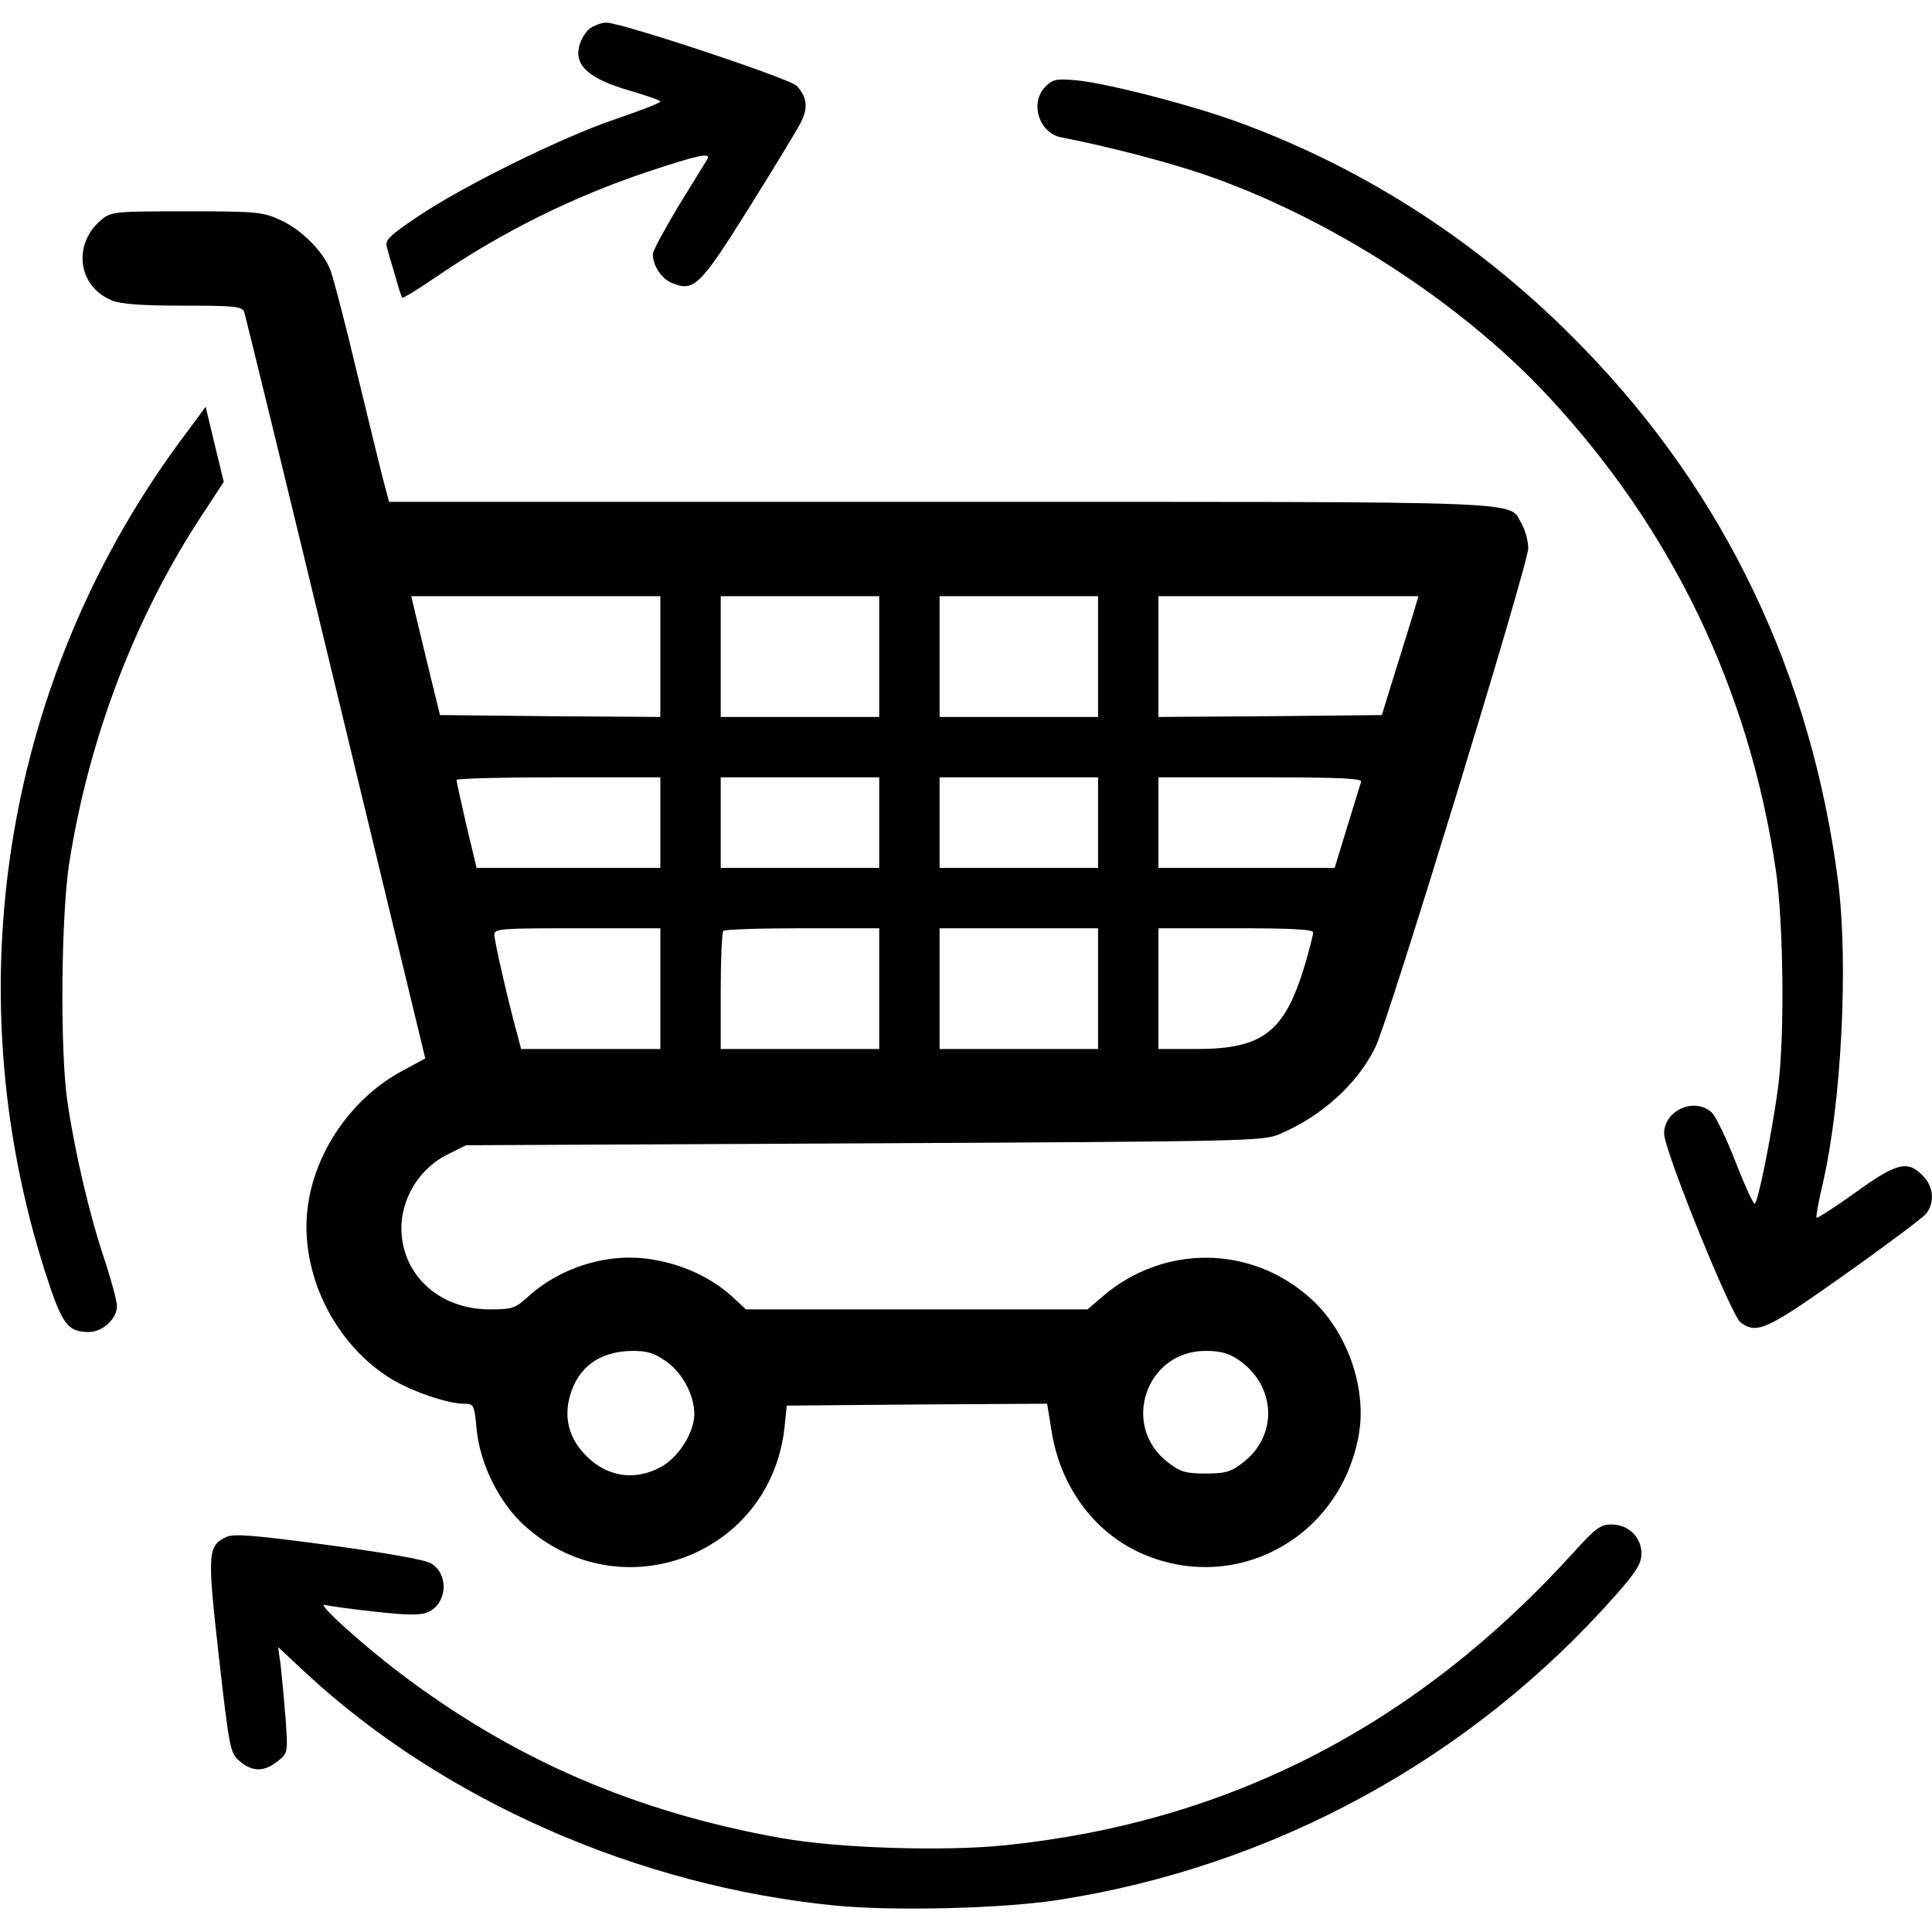
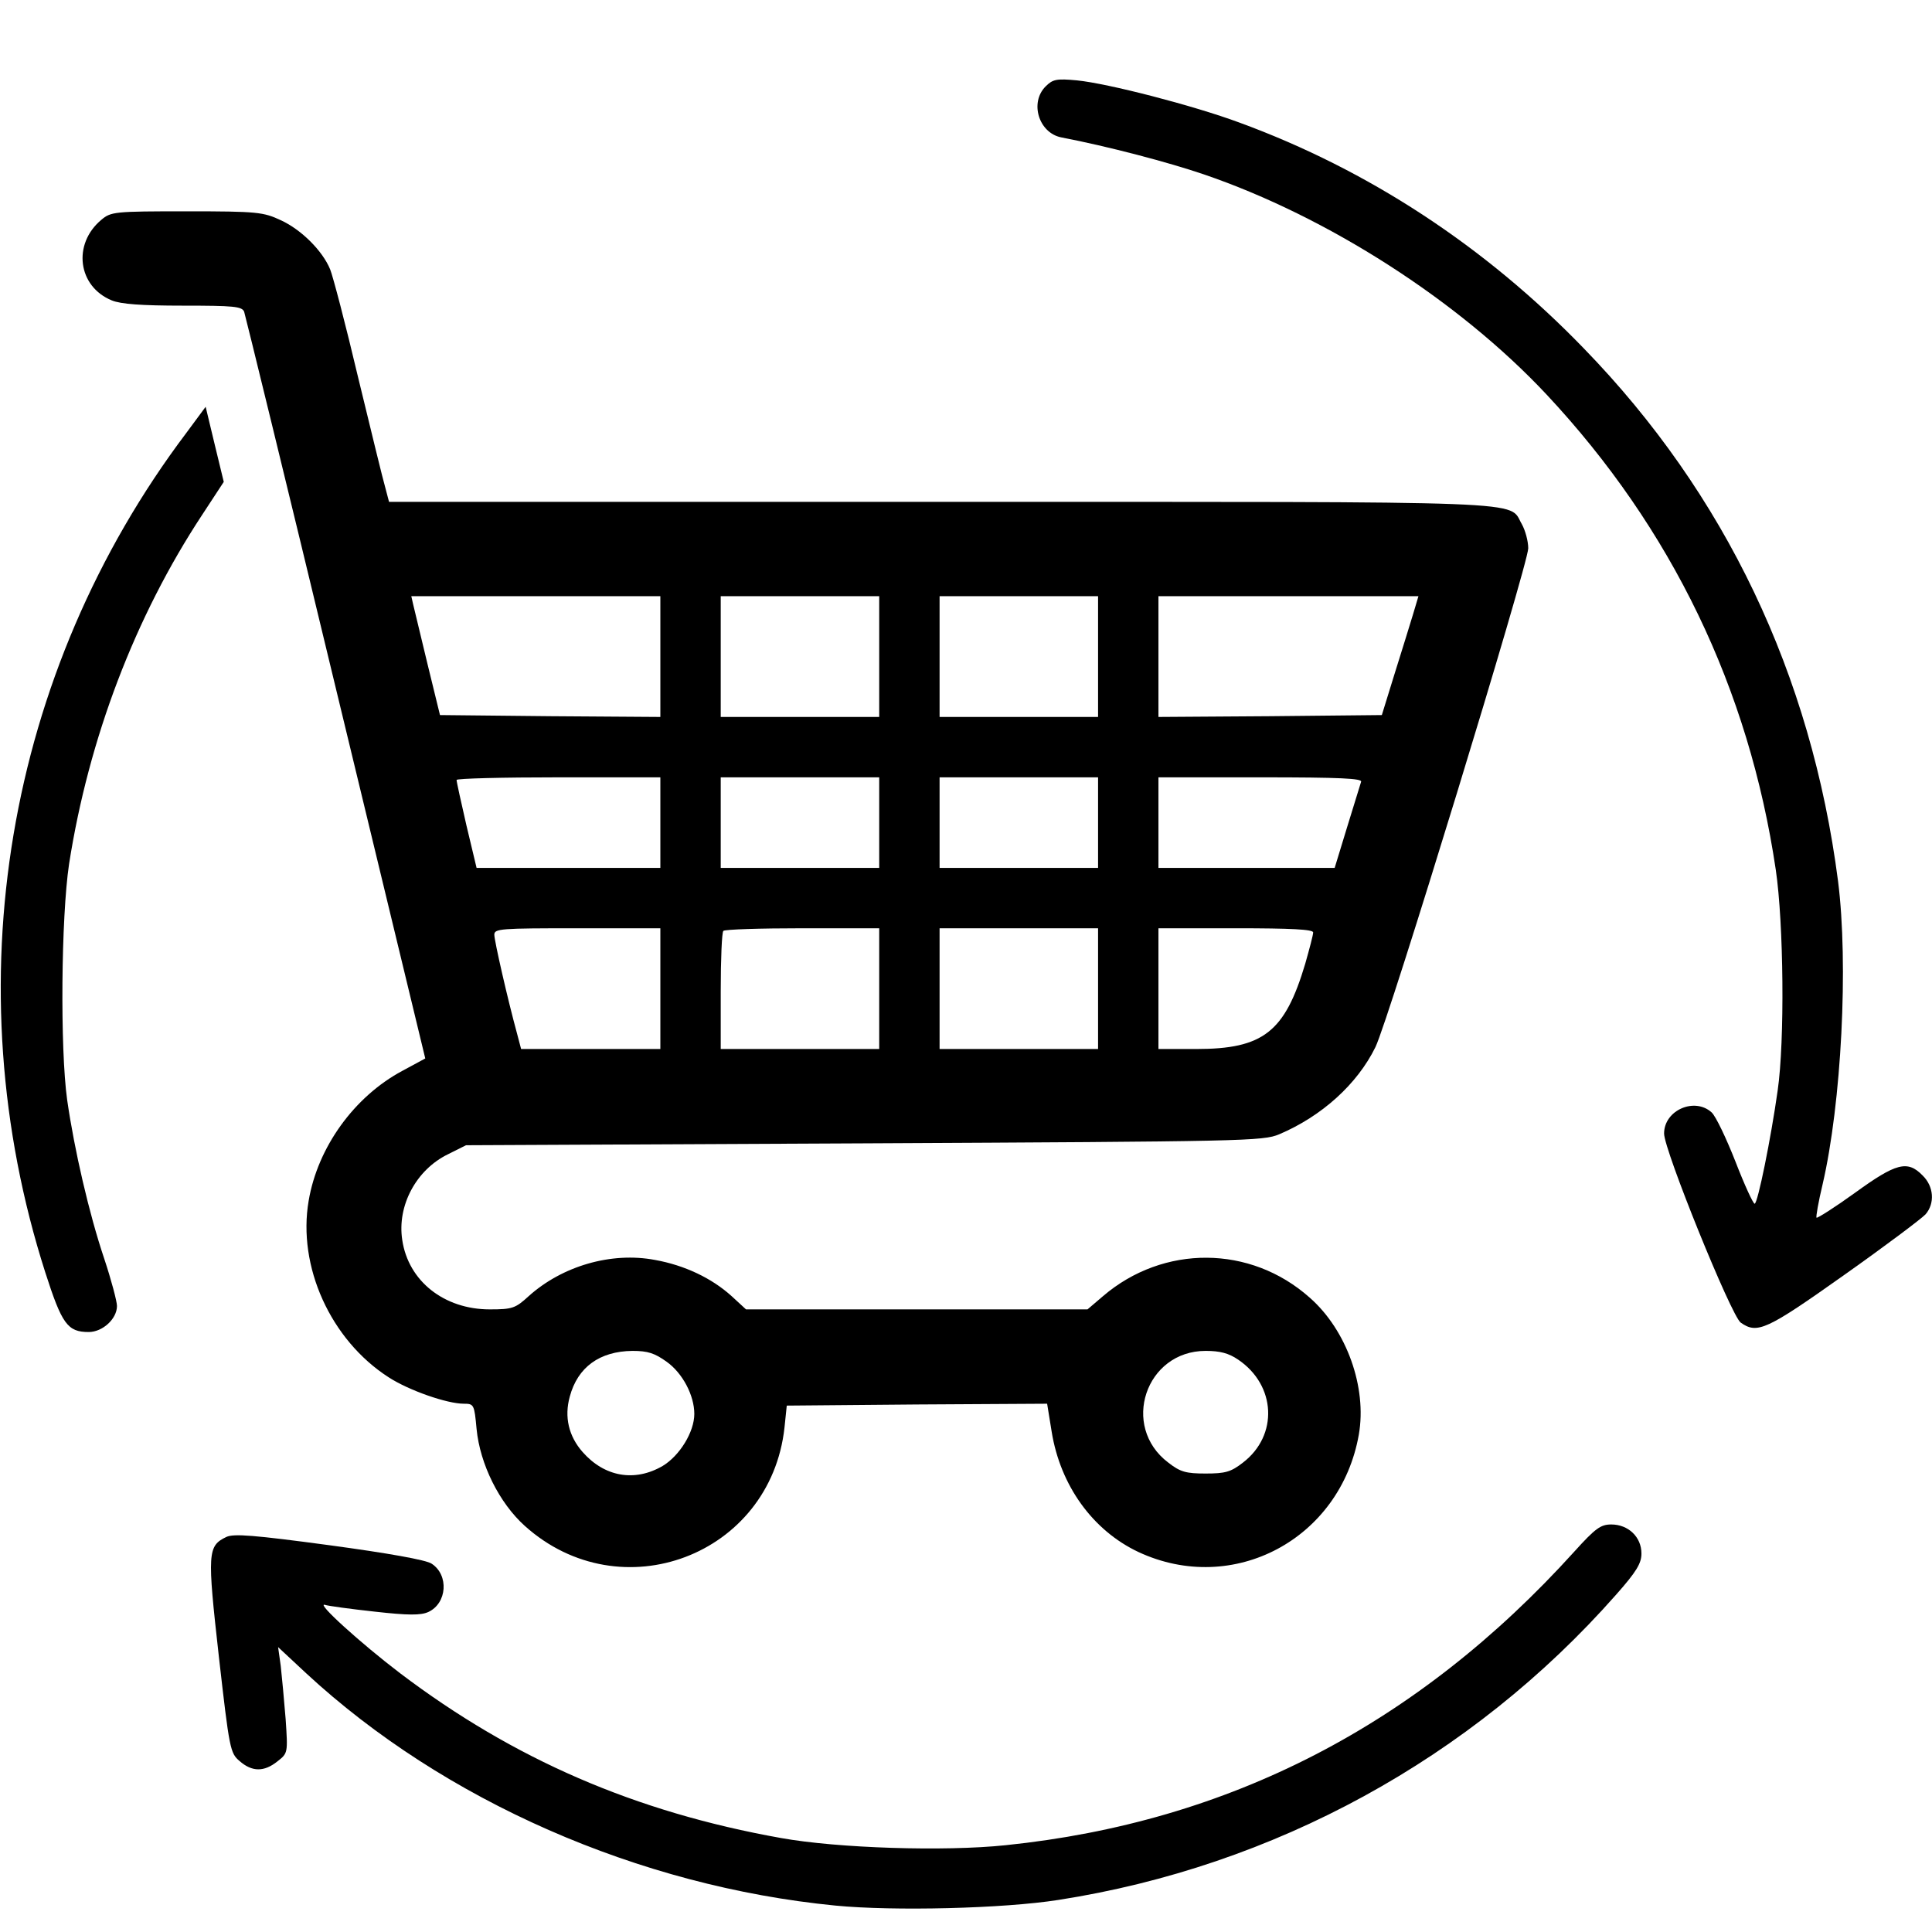
<svg xmlns="http://www.w3.org/2000/svg" version="1.0" width="512pt" height="512pt" viewBox="0 0 512 512" preserveAspectRatio="xMidYMid meet">
  <g transform="translate(0,512) scale(0.1,-0.1)" fill="#000000" stroke="none">
-     <path d="M1561 5043 c-11 -10 -24 -32 -27 -50 -10 -49 31 -83 134 -113 45 -13 82 -26 82 -29 0 -4 -53 -24 -117 -46 -140 -47 -403 -176 -526 -259 -75 -50 -87 -63 -82 -80 3 -12 13 -46 22 -76 8 -30 17 -57 19 -59 2 -2 43 23 91 56 173 118 360 211 557 277 132 44 171 53 161 35 -5 -8 -39 -64 -77 -125 -37 -62 -68 -119 -68 -127 0 -31 23 -66 51 -77 58 -24 74 -8 202 196 65 104 127 206 138 227 21 40 19 68 -9 99 -16 19 -465 168 -505 168 -14 0 -34 -8 -46 -17z" />
    <path d="M2771 4891 c-43 -43 -18 -123 41 -135 125 -24 284 -66 378 -98 328 -112 676 -335 909 -584 331 -354 536 -779 607 -1259 21 -142 24 -454 5 -585 -18 -128 -53 -300 -61 -300 -4 0 -27 50 -51 112 -24 61 -52 120 -63 130 -45 41 -126 6 -126 -56 0 -44 178 -483 203 -501 44 -31 68 -20 274 126 109 77 206 150 216 161 25 29 22 74 -8 103 -40 41 -70 33 -179 -46 -54 -39 -100 -68 -102 -66 -2 2 5 42 16 88 50 215 69 584 41 804 -71 548 -299 1026 -674 1412 -261 270 -571 473 -912 598 -124 46 -350 104 -431 112 -54 5 -64 3 -83 -16z" />
    <path d="M268 4537 c-76 -64 -62 -176 28 -213 24 -10 79 -14 189 -14 135 0 156 -2 162 -16 3 -9 113 -458 243 -998 l237 -981 -61 -33 c-127 -68 -224 -202 -248 -344 -30 -174 58 -369 212 -468 54 -35 155 -70 199 -70 27 0 28 -2 34 -67 9 -93 60 -196 128 -257 254 -228 651 -78 688 261 l6 58 345 3 345 2 12 -74 c23 -143 109 -262 230 -319 251 -117 535 34 584 311 22 125 -32 277 -130 363 -157 140 -388 141 -548 4 l-41 -35 -452 0 -453 0 -38 35 c-53 48 -125 82 -203 96 -116 22 -246 -16 -335 -96 -35 -32 -43 -35 -103 -35 -121 0 -216 75 -232 184 -14 91 37 186 121 227 l48 24 1055 5 c1011 5 1057 6 1100 24 113 48 207 133 255 231 35 71 405 1280 405 1322 0 19 -8 48 -17 64 -37 63 62 59 -1542 59 l-1460 0 -10 38 c-6 20 -38 152 -72 292 -33 140 -67 269 -74 286 -20 49 -76 105 -130 130 -47 22 -62 24 -250 24 -193 0 -201 -1 -227 -23z m1482 -1157 l0 -160 -292 2 -292 3 -33 135 c-18 74 -35 145 -38 158 l-5 22 330 0 330 0 0 -160z m580 0 l0 -160 -210 0 -210 0 0 160 0 160 210 0 210 0 0 -160z m580 0 l0 -160 -210 0 -210 0 0 160 0 160 210 0 210 0 0 -160z m835 113 c-8 -27 -30 -97 -49 -158 l-34 -110 -296 -3 -296 -2 0 160 0 160 344 0 345 0 -14 -47z m-1995 -553 l0 -120 -244 0 -243 0 -27 113 c-14 61 -26 115 -26 120 0 4 122 7 270 7 l270 0 0 -120z m580 0 l0 -120 -210 0 -210 0 0 120 0 120 210 0 210 0 0 -120z m580 0 l0 -120 -210 0 -210 0 0 120 0 120 210 0 210 0 0 -120z m697 108 c-2 -7 -19 -61 -37 -120 l-33 -108 -234 0 -233 0 0 120 0 120 271 0 c213 0 270 -3 266 -12z m-1857 -548 l0 -160 -185 0 -184 0 -10 38 c-26 95 -61 249 -61 265 0 16 17 17 220 17 l220 0 0 -160z m580 0 l0 -160 -210 0 -210 0 0 153 c0 85 3 157 7 160 3 4 98 7 210 7 l203 0 0 -160z m580 0 l0 -160 -210 0 -210 0 0 160 0 160 210 0 210 0 0 -160z m570 149 c0 -7 -10 -44 -21 -83 -54 -181 -111 -226 -289 -226 l-100 0 0 160 0 160 205 0 c147 0 205 -3 205 -11z m-1713 -1138 c42 -30 73 -89 73 -138 0 -48 -39 -111 -84 -138 -74 -43 -154 -29 -212 37 -37 42 -49 93 -34 147 21 78 79 120 166 121 41 0 59 -6 91 -29z m1514 6 c101 -68 107 -201 13 -273 -32 -25 -47 -29 -99 -29 -52 0 -67 4 -99 29 -127 96 -60 296 99 296 38 0 61 -6 86 -23z" />
    <path d="M494 3973 c-479 -635 -618 -1463 -374 -2225 44 -137 59 -158 115 -158 37 0 75 35 75 69 0 12 -15 69 -34 126 -40 119 -79 288 -98 420 -19 136 -16 484 5 625 52 333 175 656 353 926 l57 87 -24 99 -24 100 -51 -69z" />
    <path d="M4172 1008 c-416 -460 -915 -717 -1507 -778 -162 -17 -445 -8 -595 19 -387 69 -709 209 -1010 437 -105 80 -224 188 -199 181 9 -3 68 -11 132 -18 89 -10 122 -10 142 -1 50 23 55 98 9 128 -14 10 -116 28 -271 49 -201 27 -253 31 -273 22 -50 -24 -51 -41 -20 -317 28 -246 30 -256 55 -277 33 -29 65 -29 100 -1 28 22 28 22 22 112 -4 50 -10 114 -13 141 l-7 50 74 -69 c365 -338 882 -565 1403 -616 154 -15 445 -8 591 15 572 89 1095 375 1477 808 55 62 68 84 68 110 0 44 -35 77 -80 77 -28 0 -42 -10 -98 -72z" />
  </g>
</svg>